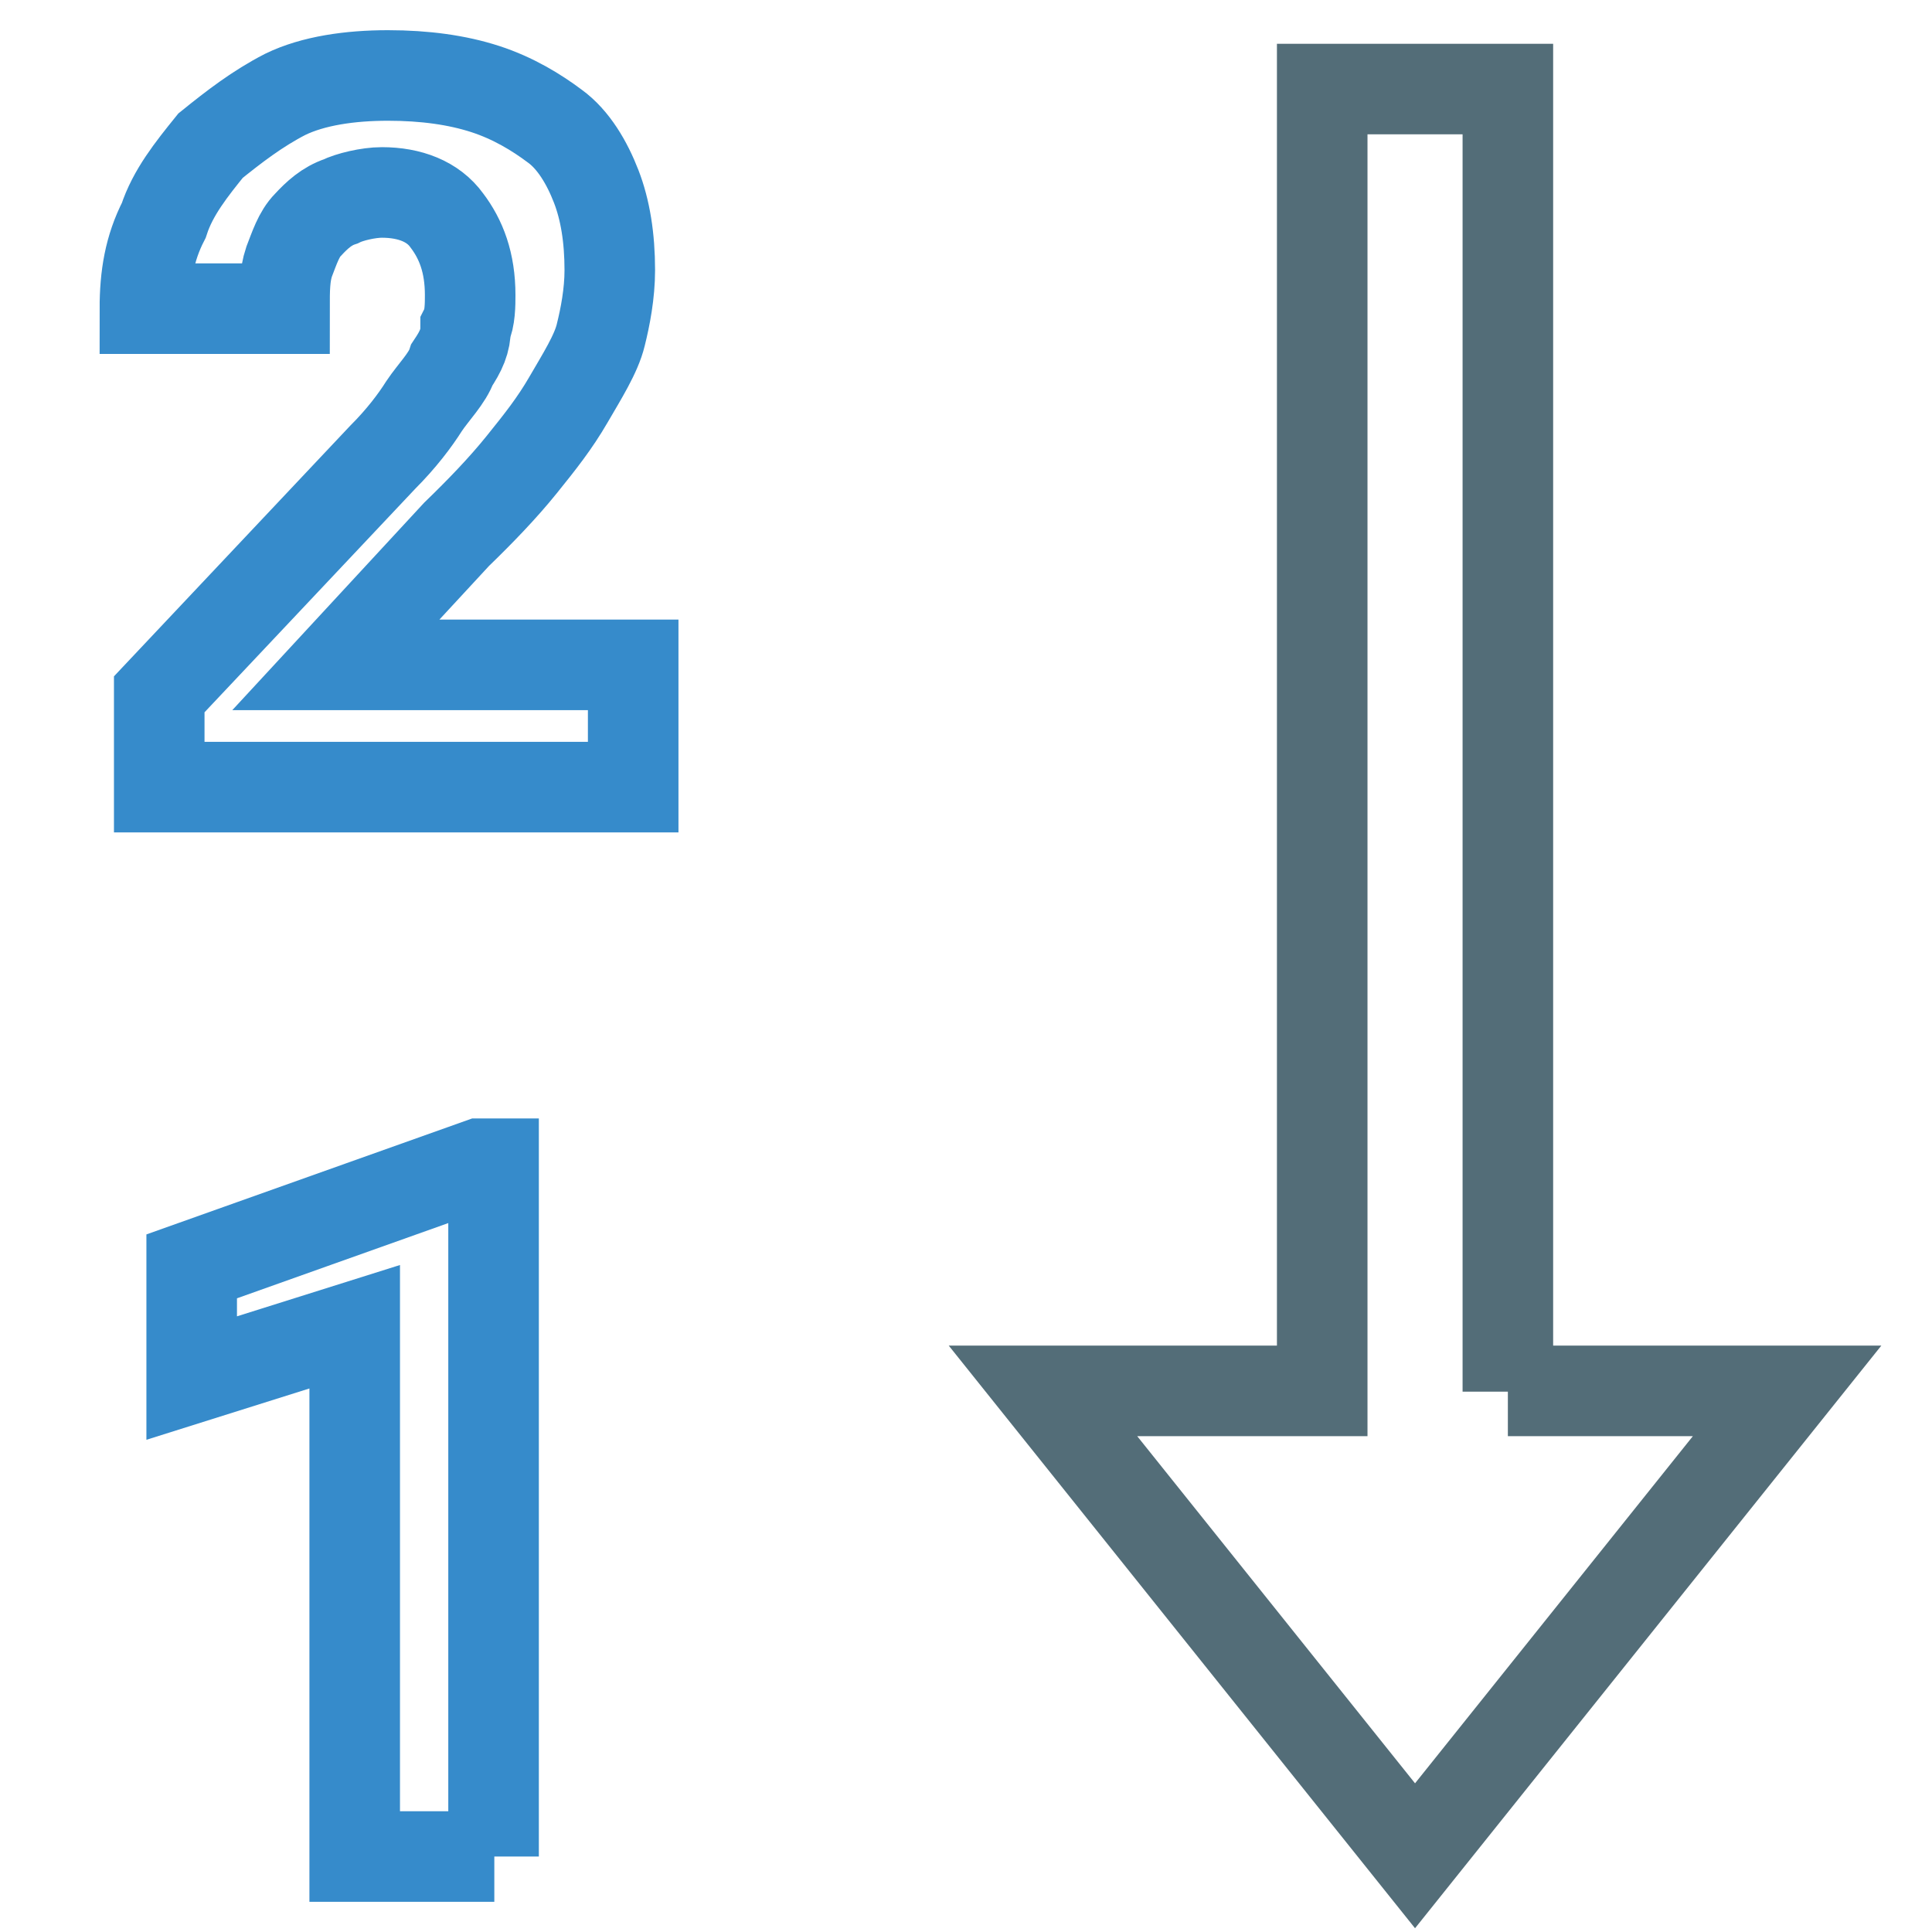
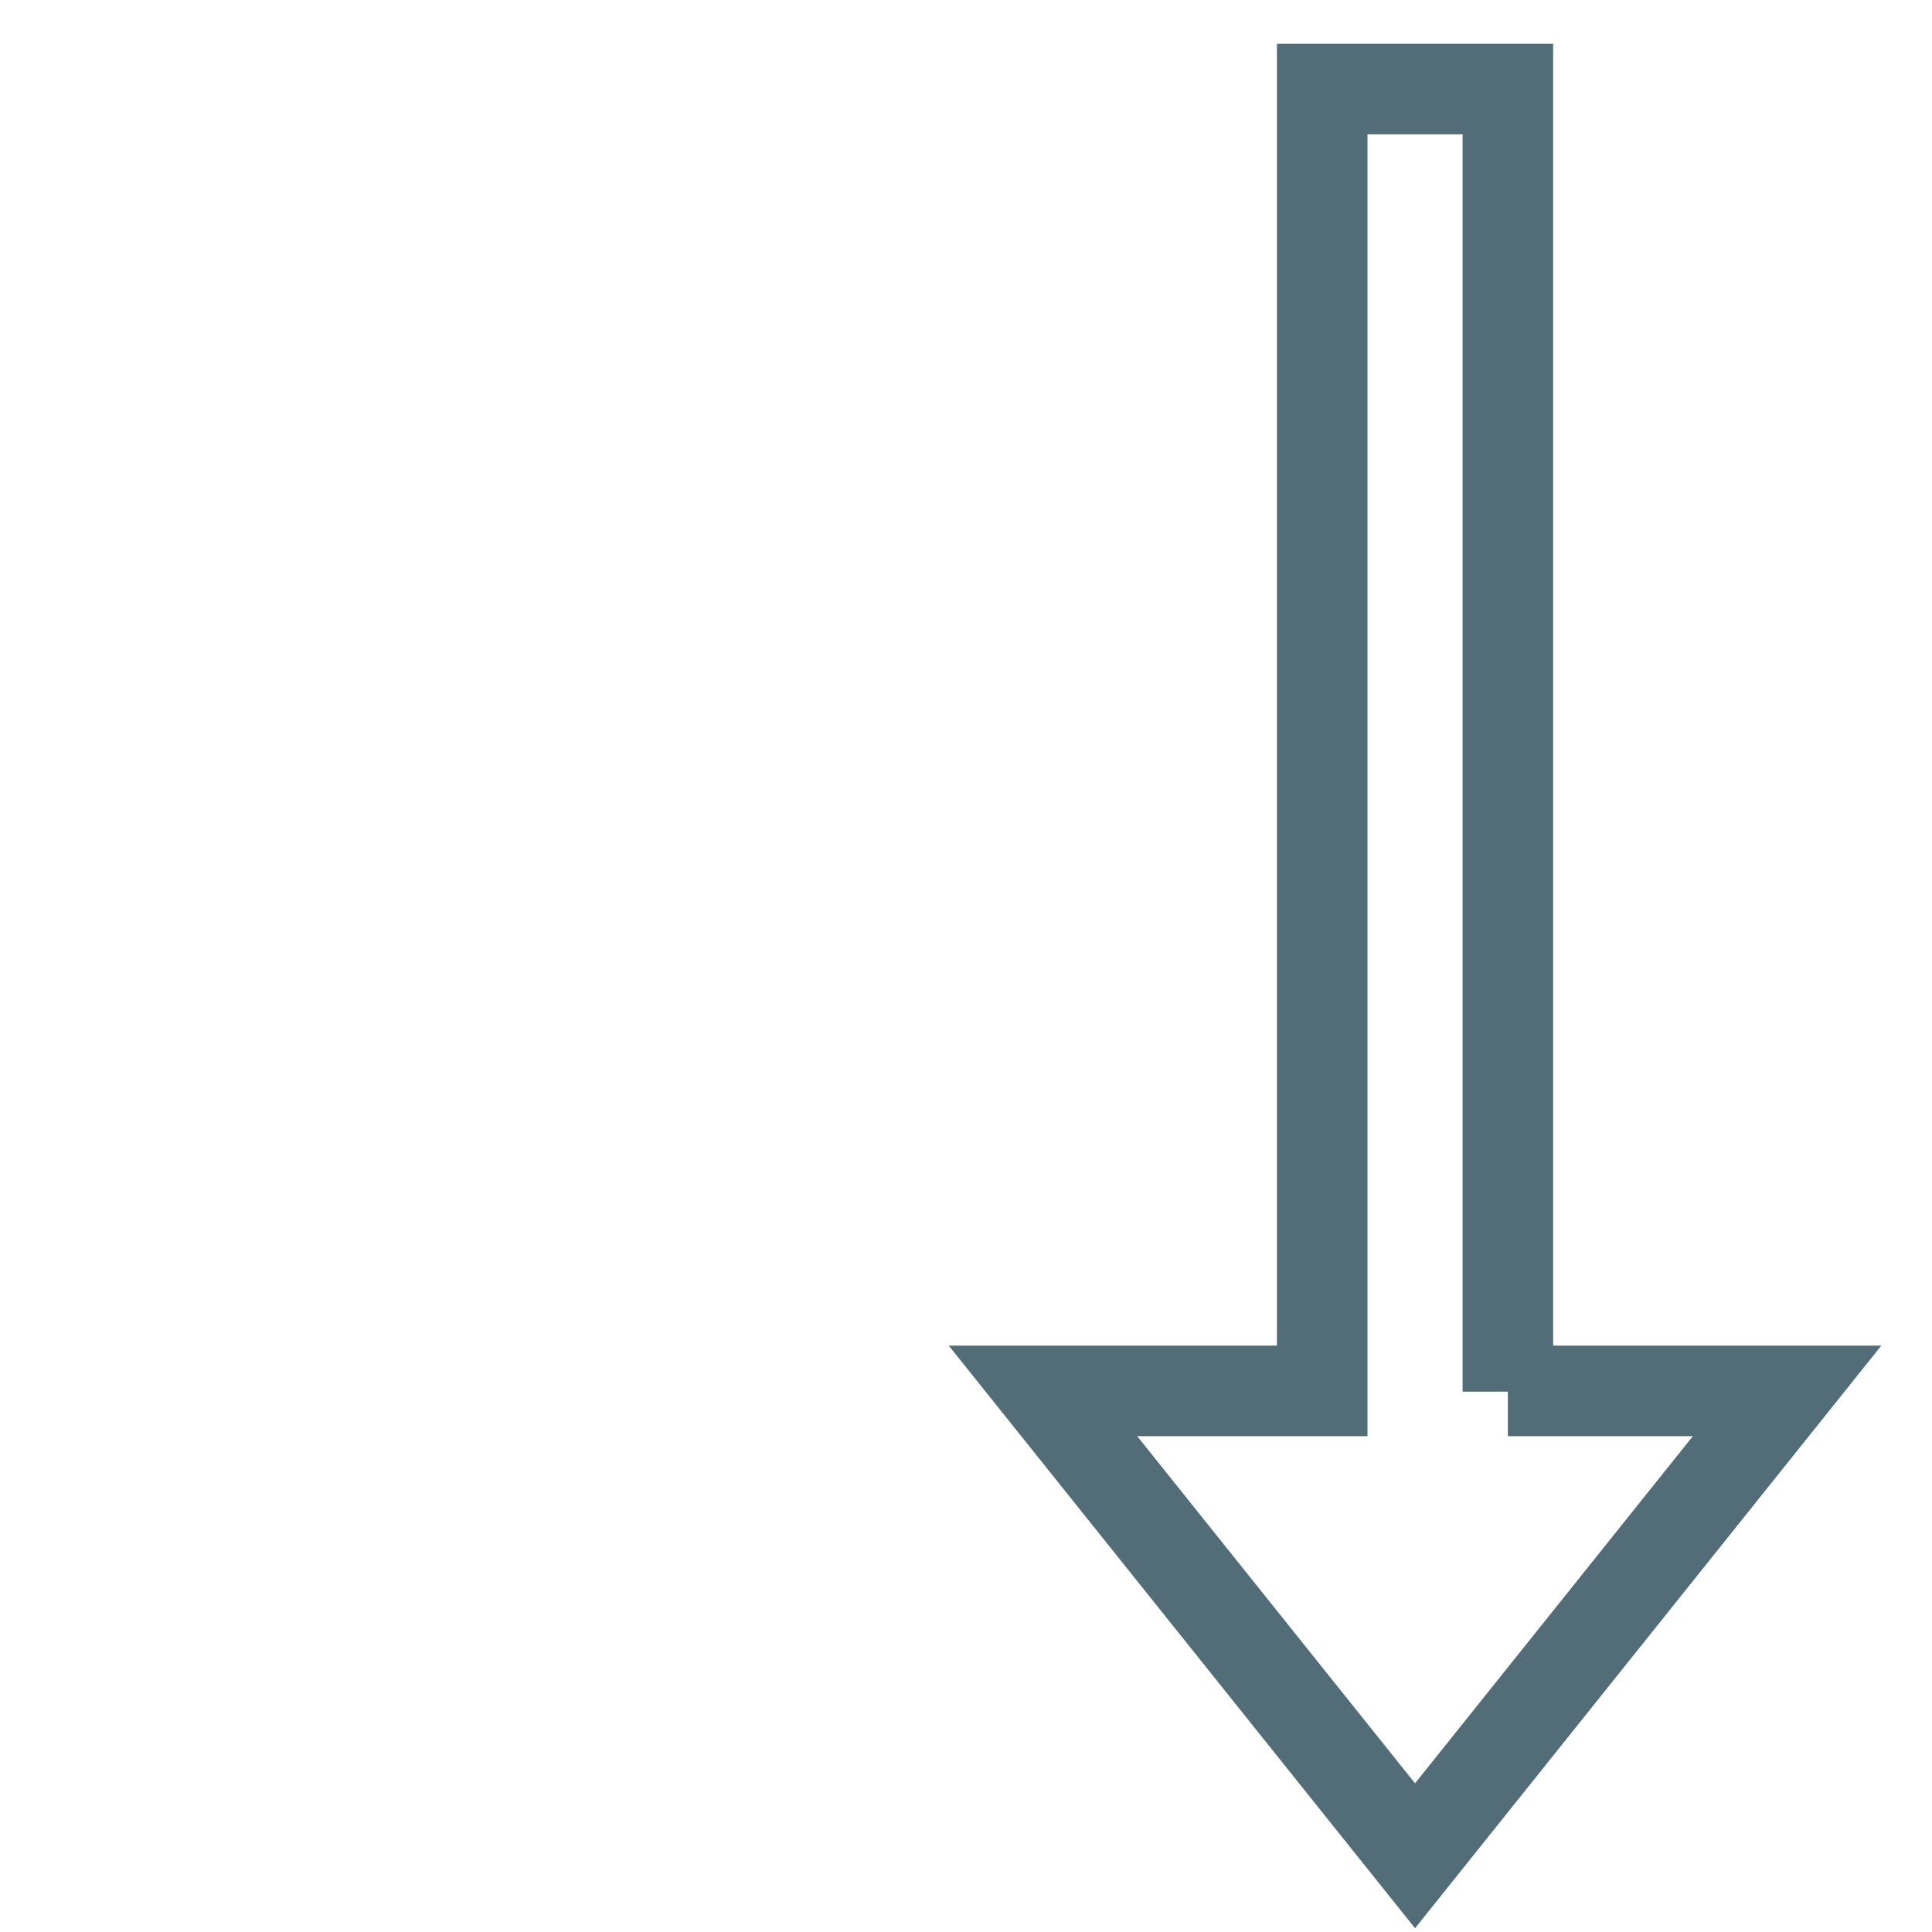
<svg xmlns="http://www.w3.org/2000/svg" version="1.1" x="0px" y="0px" viewBox="0 0 256 256" enable-background="new 0 0 256 256" xml:space="preserve">
  <g>
    <path stroke-width="12" fill-opacity="0" stroke="#536d78" d="M199.8,184.4V11.8h-24.6v172.5h-37l49.3,61.6l49.3-61.6H199.8z" />
-     <path stroke-width="12" fill-opacity="0" stroke="#368bcb" d="M83.9,104.3H21.1V92l29.6-31.4c2.5-2.5,4.3-4.9,5.5-6.8c1.2-1.8,3.1-3.7,3.7-5.5c1.2-1.8,1.8-3.1,1.8-4.9 c0.6-1.2,0.6-3.1,0.6-4.3c0-4.3-1.2-7.4-3.1-9.9c-1.8-2.5-4.9-3.7-8.6-3.7c-1.8,0-4.3,0.6-5.5,1.2c-1.8,0.6-3.1,1.8-4.3,3.1 c-1.2,1.2-1.8,3.1-2.5,4.9c-0.6,1.8-0.6,3.7-0.6,6.2H19.2c0-4.3,0.6-8,2.5-11.7c1.2-3.7,3.7-6.8,6.2-9.9c3.1-2.5,6.2-4.9,9.9-6.8 c3.7-1.8,8.6-2.5,13.6-2.5c4.9,0,9.2,0.6,12.9,1.8c3.7,1.2,6.8,3.1,9.2,4.9c2.5,1.8,4.3,4.9,5.5,8s1.8,6.8,1.8,11.1 c0,3.1-0.6,6.2-1.2,8.6c-0.6,2.5-2.5,5.5-4.3,8.6c-1.8,3.1-3.7,5.5-6.2,8.6c-2.5,3.1-5.5,6.2-8.6,9.2l-16,17.3h39.4V104.3z  M65.5,246H47v-70.2l-21.6,6.8v-14.8l38.2-13.6h1.8V246z" />
  </g>
</svg>